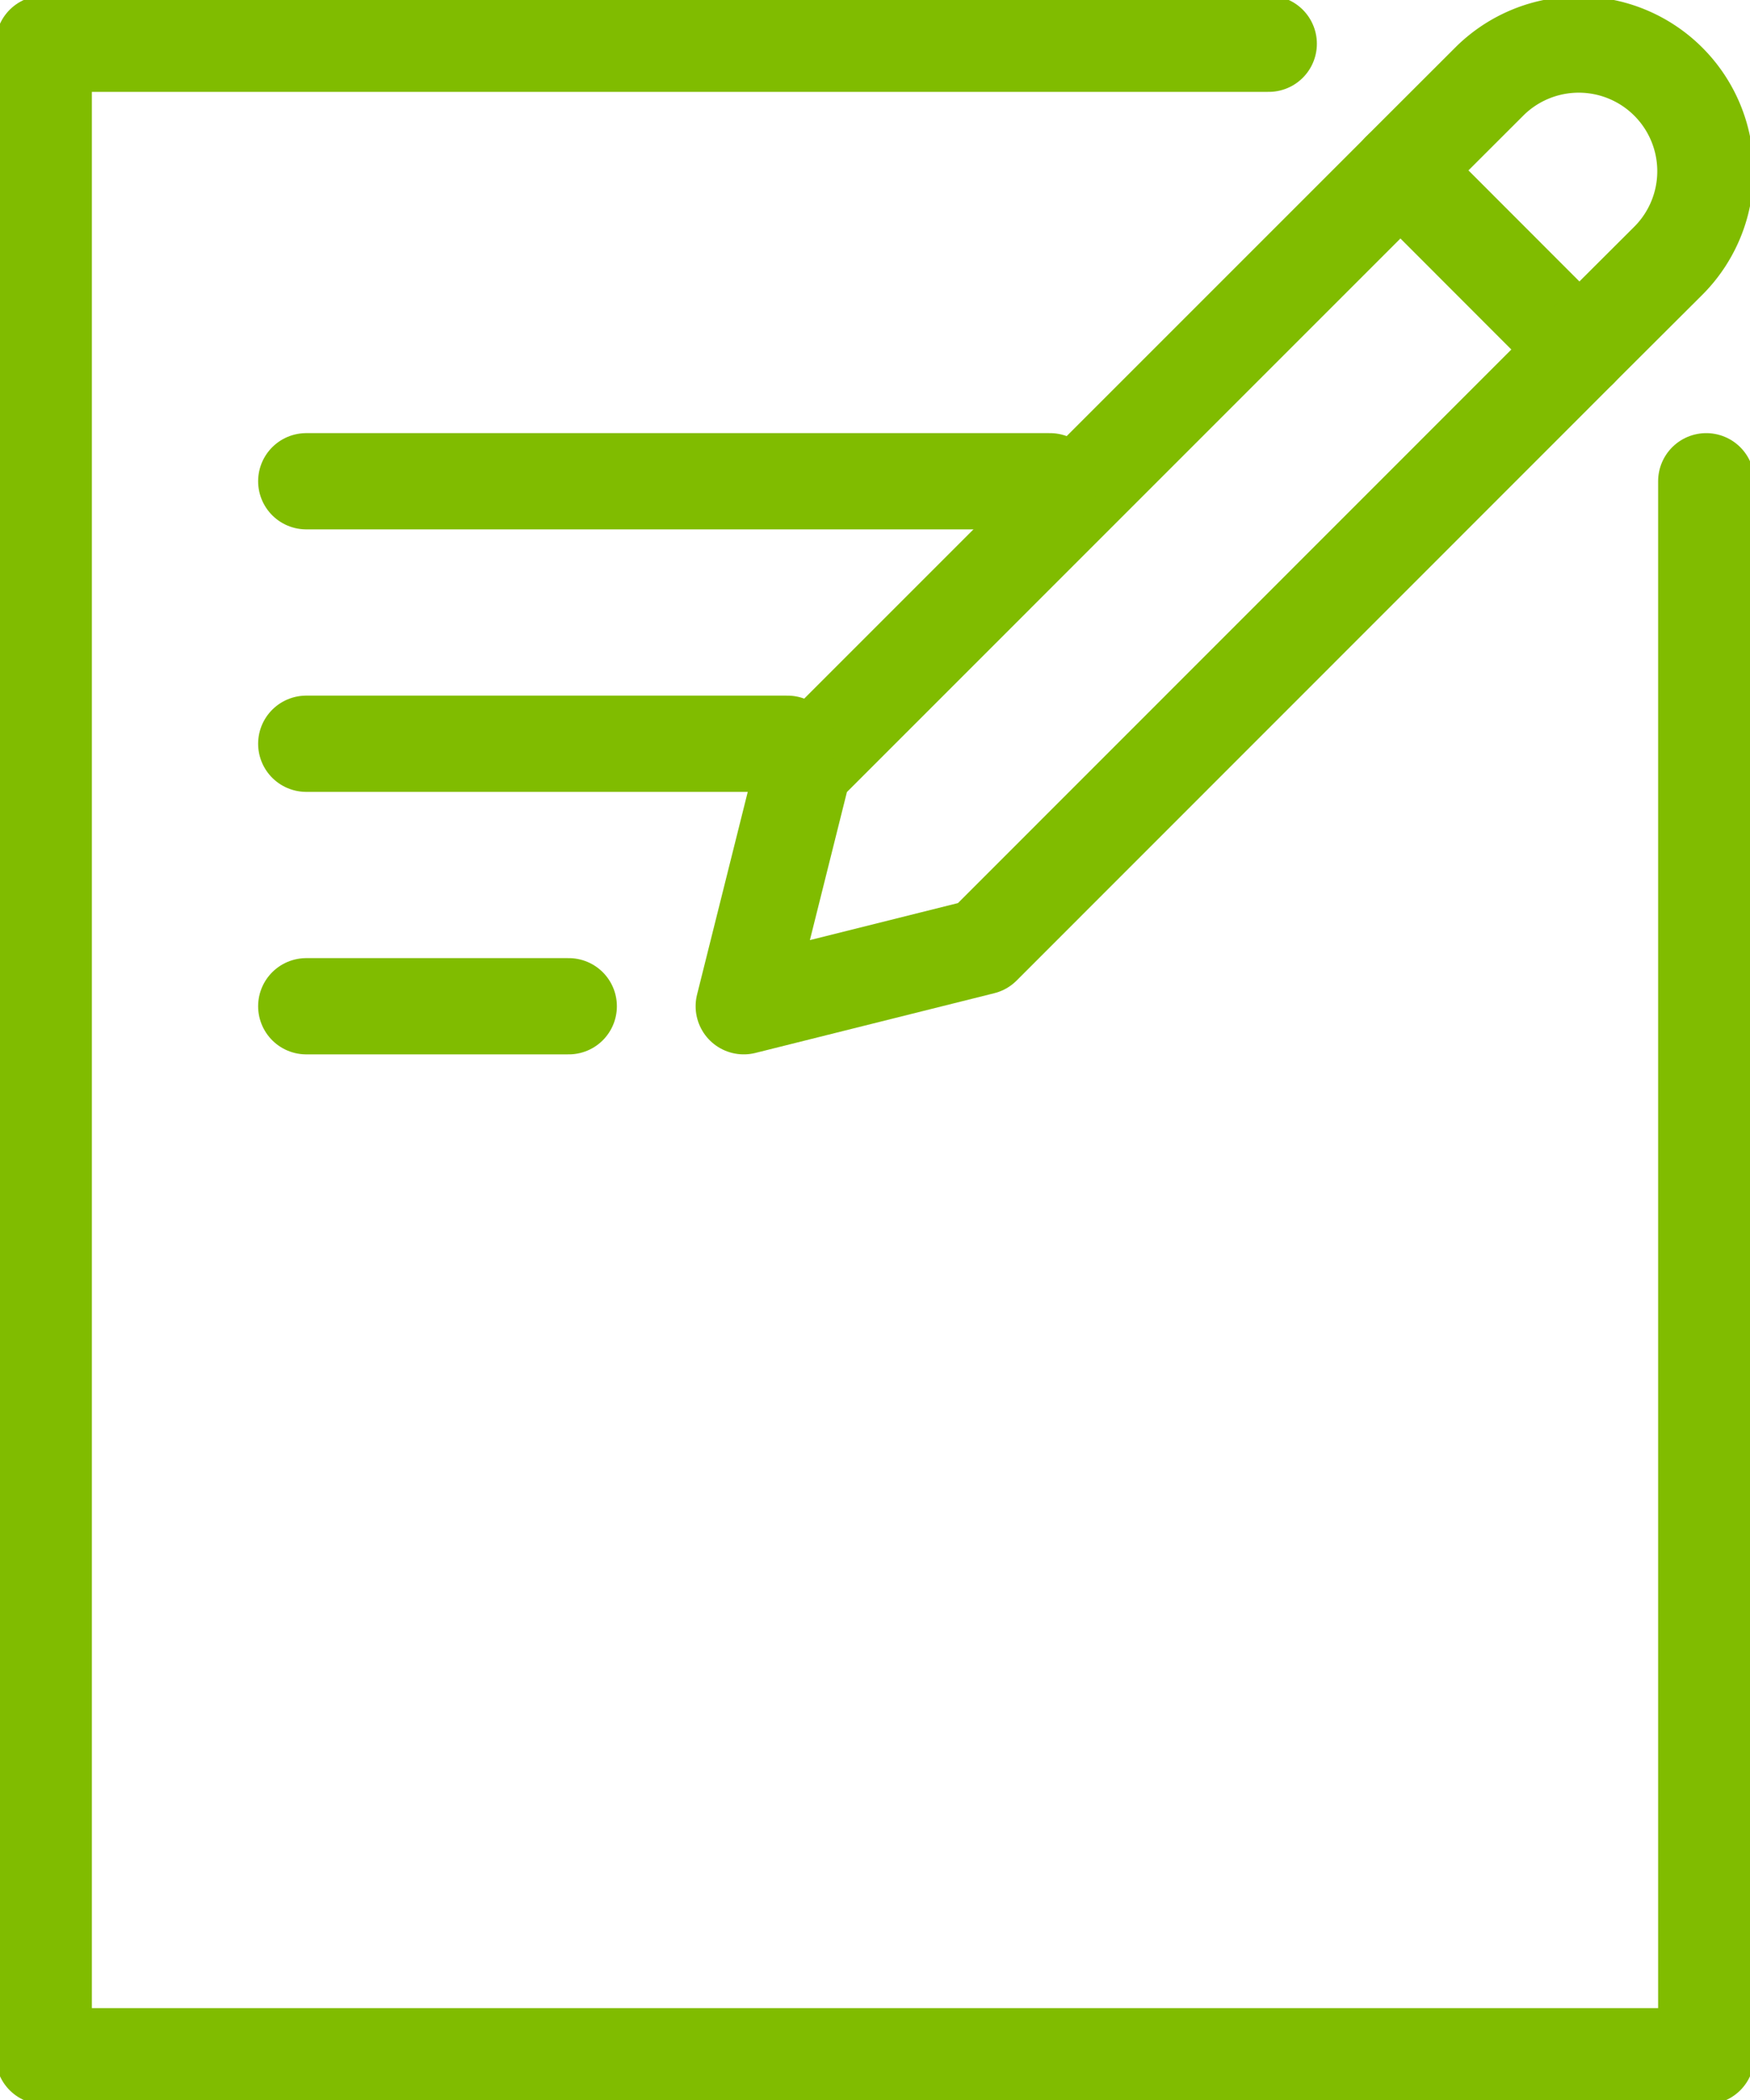
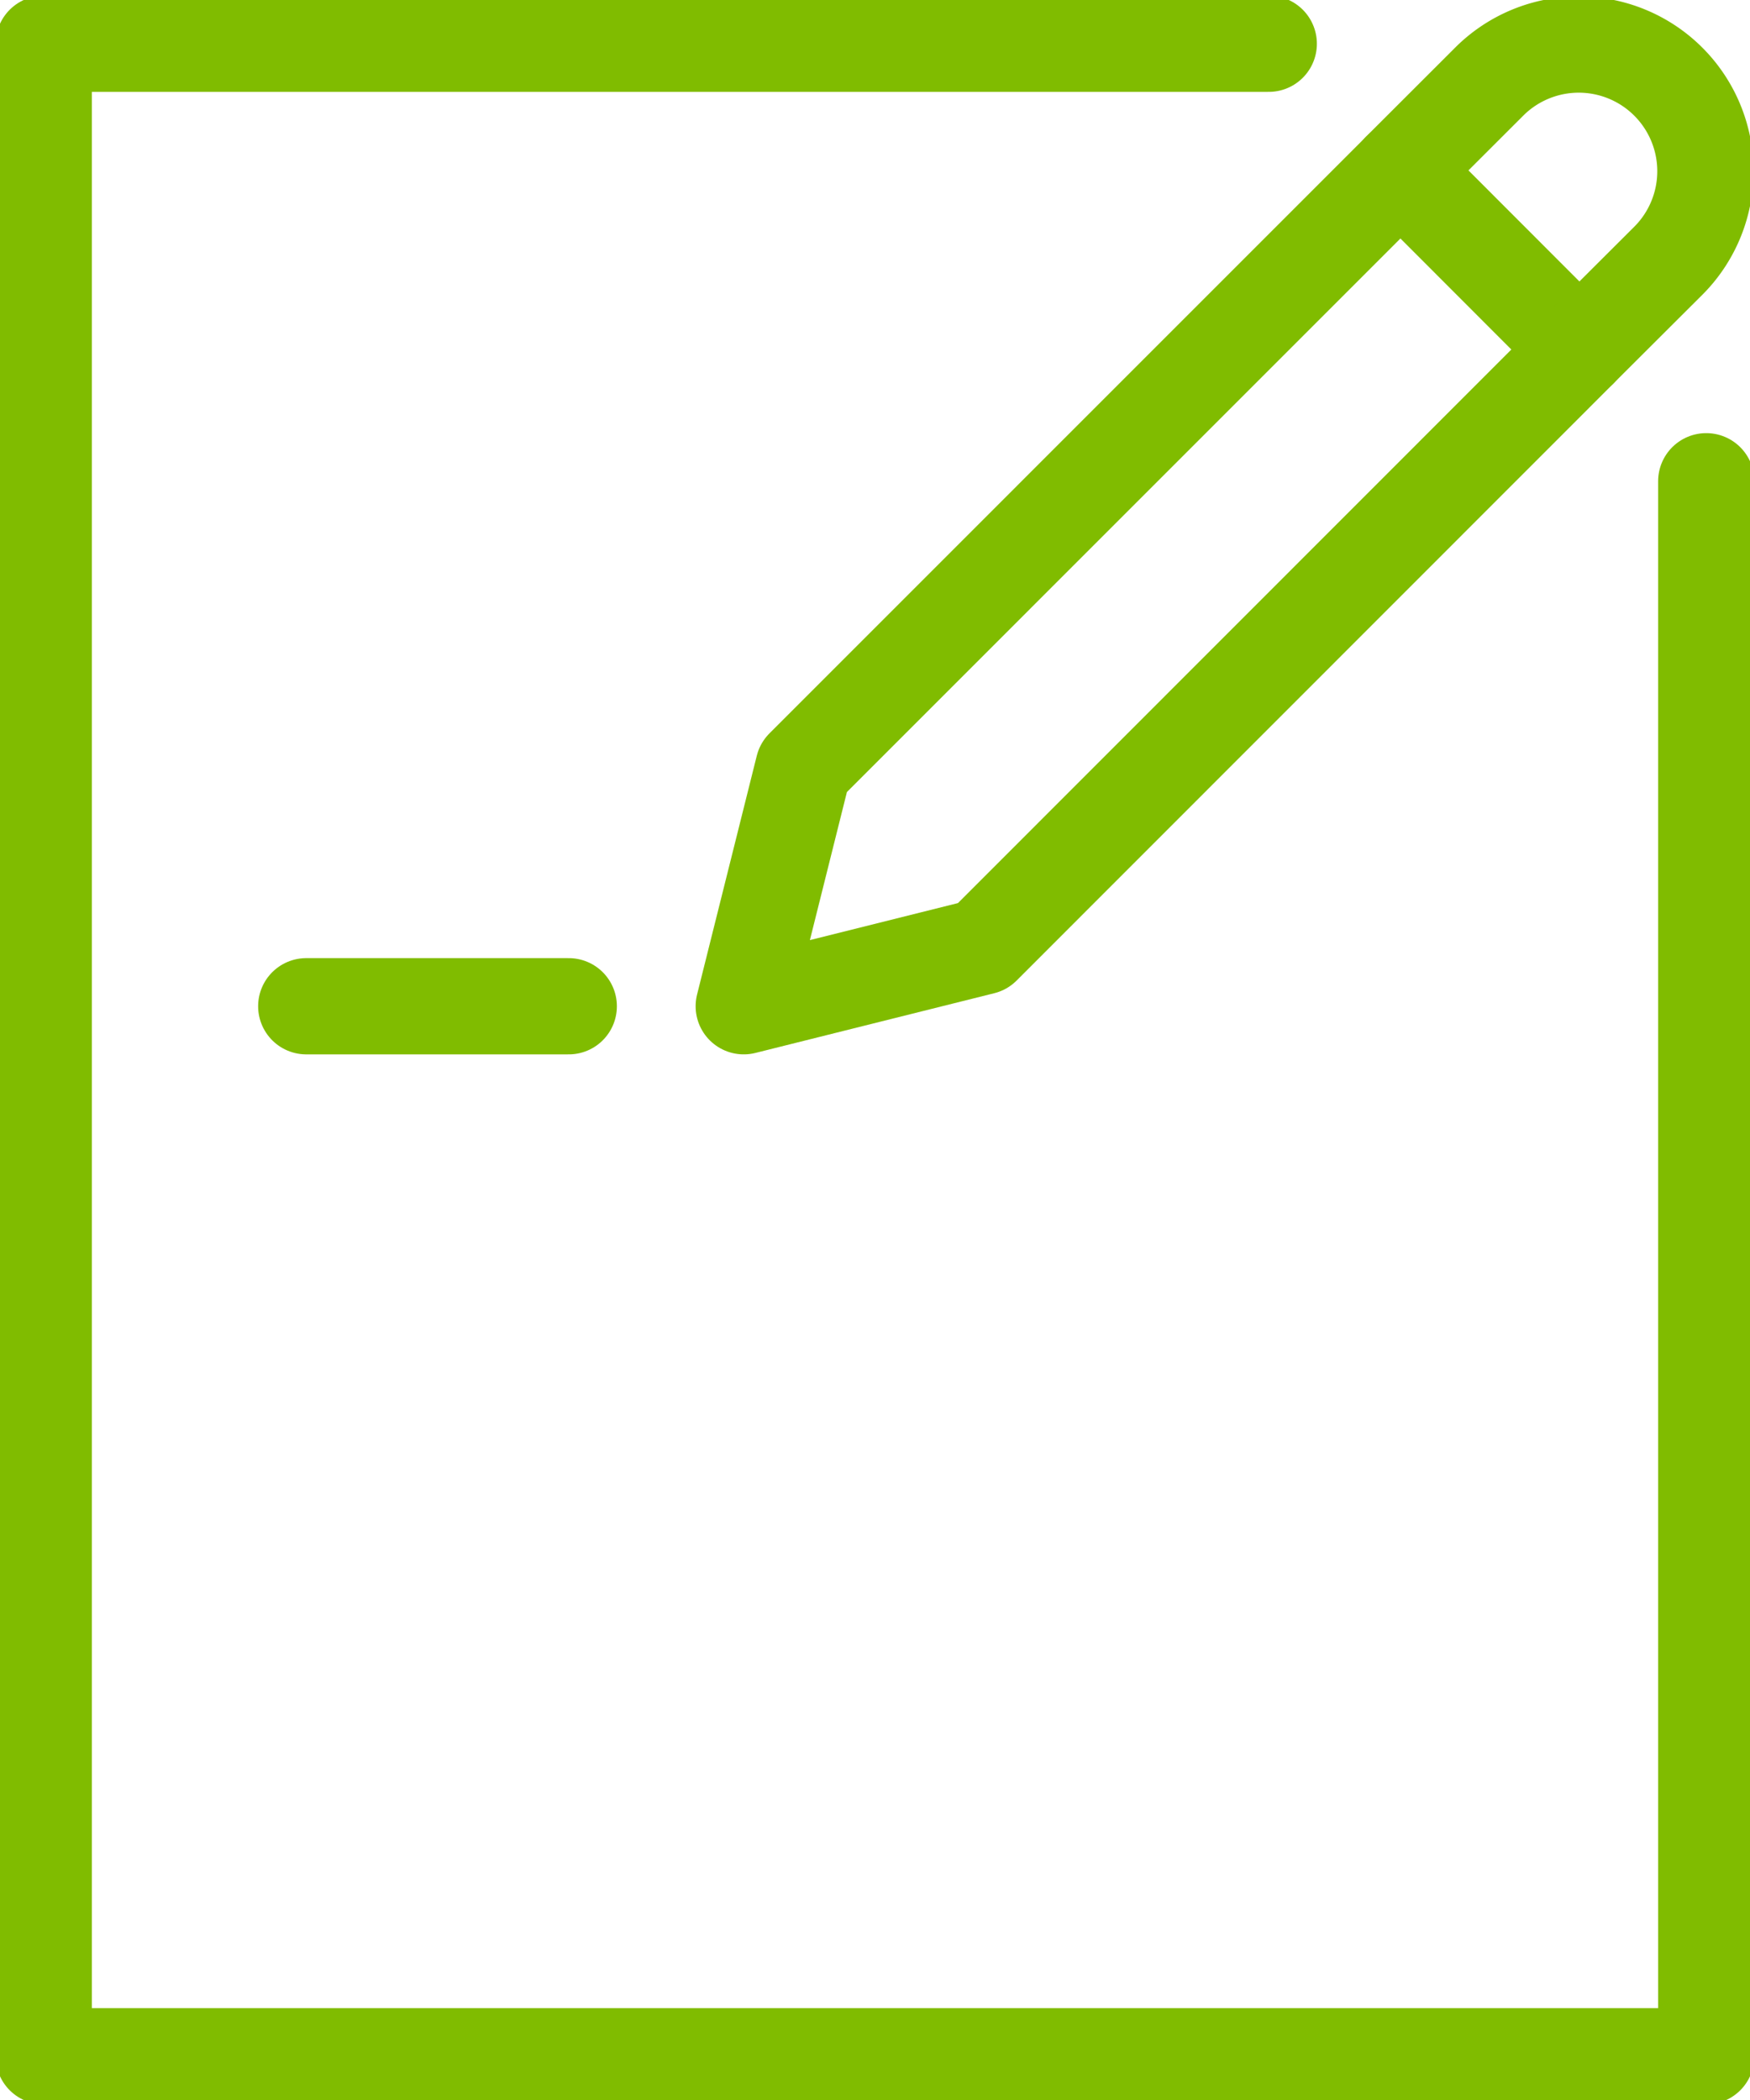
<svg xmlns="http://www.w3.org/2000/svg" id="icon_content" width="40" height="48" viewBox="0 0 40 48">
  <defs>
    <clipPath id="clip-path">
      <rect id="Rectangle_108" data-name="Rectangle 108" width="40" height="48" fill="none" stroke="#80bc00" stroke-width="2.2" />
    </clipPath>
  </defs>
  <g id="Group_159" data-name="Group 159" clip-path="url(#clip-path)">
    <path id="Path_69" data-name="Path 69" d="M22.459,21.635,17,23l1.365-5.459L32.01,3.895,36.1,7.989Z" fill="none" stroke="#80bc00" stroke-linecap="round" stroke-linejoin="round" stroke-width="2.2" />
    <path id="Path_70" data-name="Path 70" d="M36.1,7.988,38.15,5.943a2.895,2.895,0,0,0-4.094-4.094L32.009,3.894" fill="none" stroke="#80bc00" stroke-linecap="round" stroke-linejoin="round" stroke-width="2.2" />
    <path id="Path_71" data-name="Path 71" d="M39,11V47H1V1H29" fill="none" stroke="#80bc00" stroke-linecap="round" stroke-linejoin="round" stroke-width="2.2" />
-     <line id="Line_26" data-name="Line 26" x2="17" transform="translate(7 11)" fill="none" stroke="#80bc00" stroke-linecap="round" stroke-linejoin="round" stroke-width="2.2" />
-     <line id="Line_27" data-name="Line 27" x2="11" transform="translate(7 17)" fill="none" stroke="#80bc00" stroke-linecap="round" stroke-linejoin="round" stroke-width="2.2" />
    <line id="Line_28" data-name="Line 28" x2="6" transform="translate(7 23)" fill="none" stroke="#80bc00" stroke-linecap="round" stroke-linejoin="round" stroke-width="2.2" />
  </g>
</svg>